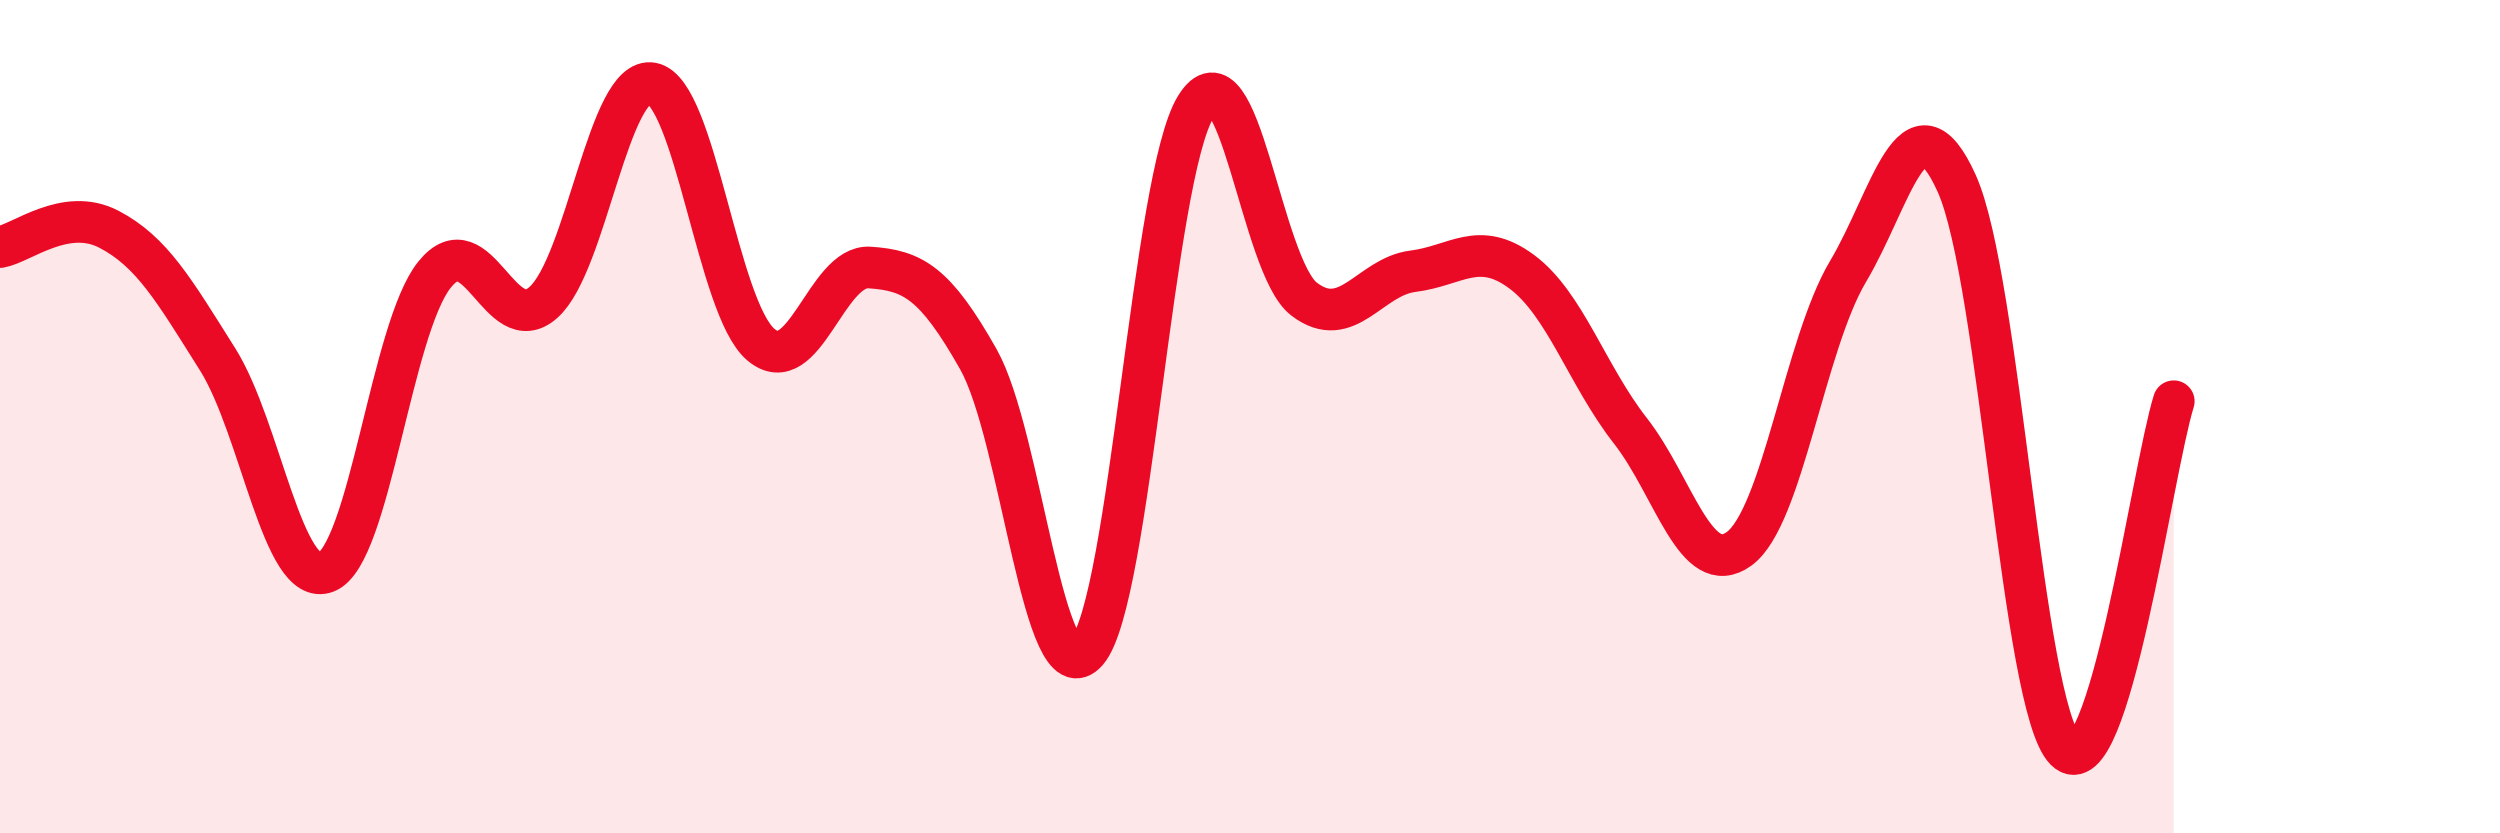
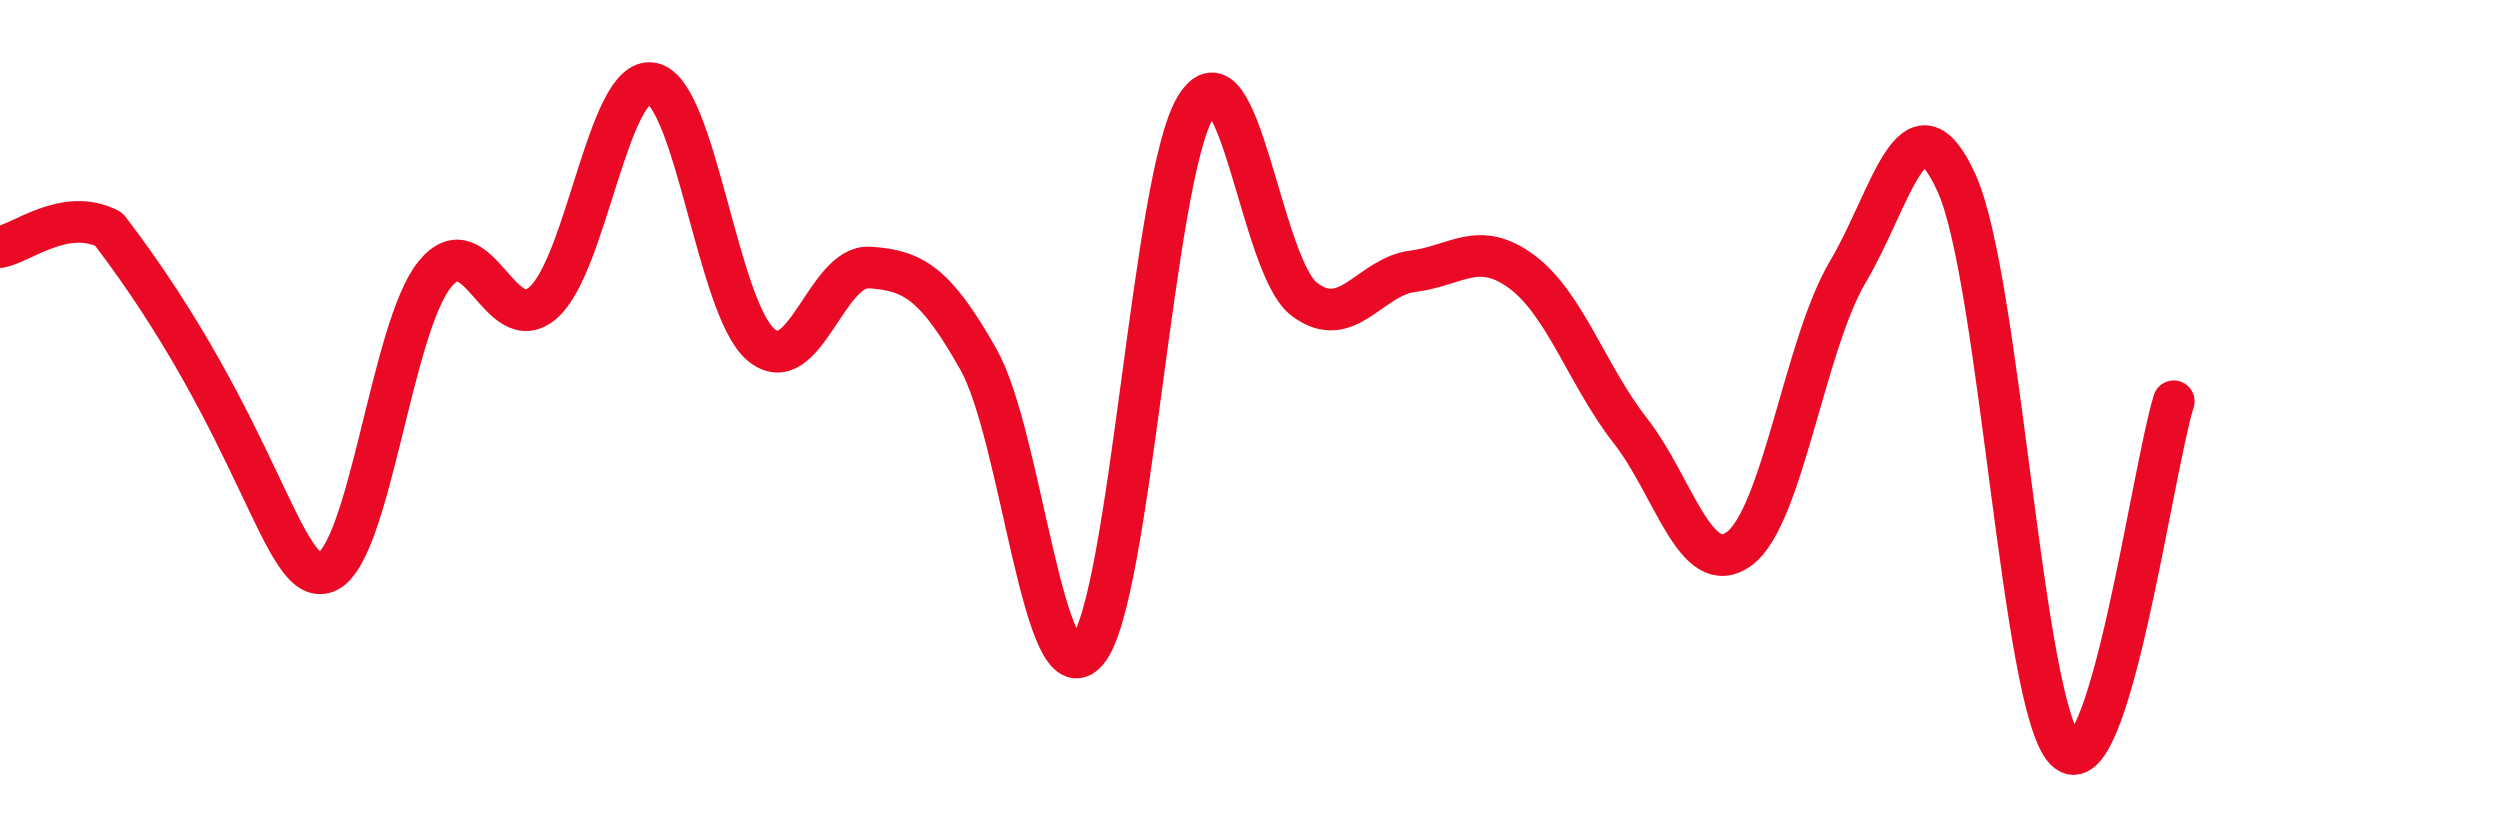
<svg xmlns="http://www.w3.org/2000/svg" width="60" height="20" viewBox="0 0 60 20">
-   <path d="M 0,5.93 C 0.52,5.84 1.57,4.96 2.61,5.5 C 3.65,6.04 4.18,6.97 5.22,8.62 C 6.26,10.27 6.79,14.14 7.83,13.73 C 8.87,13.32 9.39,7.88 10.43,6.59 C 11.47,5.3 12,8.18 13.04,7.26 C 14.08,6.34 14.61,1.8 15.65,2 C 16.69,2.2 17.22,7.39 18.26,8.27 C 19.3,9.15 19.83,6.35 20.87,6.42 C 21.91,6.49 22.44,6.78 23.48,8.62 C 24.52,10.46 25.05,16.84 26.09,15.63 C 27.13,14.42 27.66,4.25 28.7,2.56 C 29.74,0.87 30.26,6.39 31.3,7.18 C 32.34,7.97 32.87,6.64 33.91,6.51 C 34.95,6.38 35.48,5.75 36.52,6.52 C 37.56,7.29 38.09,9.01 39.13,10.34 C 40.17,11.67 40.7,13.93 41.74,13.17 C 42.78,12.41 43.31,8.27 44.35,6.52 C 45.39,4.77 45.92,2.1 46.96,4.4 C 48,6.7 48.53,16.95 49.57,18 C 50.61,19.05 51.65,11.3 52.17,9.63L52.17 20L0 20Z" fill="#EB0A25" opacity="0.1" stroke-linecap="round" stroke-linejoin="round" />
-   <path d="M 0,5.93 C 0.52,5.84 1.57,4.96 2.61,5.5 C 3.65,6.04 4.18,6.97 5.22,8.62 C 6.26,10.27 6.79,14.14 7.83,13.73 C 8.87,13.32 9.39,7.88 10.43,6.59 C 11.47,5.3 12,8.18 13.04,7.26 C 14.08,6.34 14.61,1.8 15.65,2 C 16.69,2.2 17.22,7.39 18.26,8.27 C 19.3,9.15 19.83,6.35 20.87,6.42 C 21.91,6.49 22.44,6.78 23.48,8.62 C 24.52,10.46 25.05,16.84 26.09,15.63 C 27.13,14.42 27.66,4.25 28.7,2.56 C 29.74,0.87 30.26,6.39 31.3,7.18 C 32.34,7.97 32.87,6.64 33.91,6.51 C 34.95,6.38 35.48,5.75 36.52,6.52 C 37.56,7.29 38.09,9.01 39.13,10.34 C 40.17,11.67 40.7,13.93 41.74,13.17 C 42.78,12.41 43.31,8.27 44.35,6.52 C 45.39,4.77 45.92,2.1 46.96,4.4 C 48,6.7 48.53,16.95 49.57,18 C 50.61,19.05 51.65,11.3 52.17,9.63" stroke="#EB0A25" stroke-width="1" fill="none" stroke-linecap="round" stroke-linejoin="round" />
+   <path d="M 0,5.93 C 0.52,5.84 1.57,4.96 2.61,5.5 C 6.26,10.27 6.79,14.14 7.83,13.73 C 8.87,13.32 9.39,7.88 10.43,6.59 C 11.47,5.3 12,8.18 13.04,7.26 C 14.08,6.34 14.61,1.8 15.65,2 C 16.69,2.2 17.22,7.39 18.26,8.27 C 19.3,9.15 19.83,6.35 20.87,6.42 C 21.91,6.49 22.44,6.78 23.48,8.62 C 24.52,10.46 25.05,16.84 26.09,15.63 C 27.13,14.42 27.66,4.25 28.7,2.56 C 29.74,0.87 30.26,6.39 31.3,7.18 C 32.34,7.97 32.87,6.64 33.91,6.51 C 34.95,6.38 35.48,5.75 36.52,6.52 C 37.56,7.29 38.09,9.01 39.13,10.34 C 40.17,11.67 40.7,13.93 41.74,13.17 C 42.78,12.41 43.31,8.27 44.35,6.52 C 45.39,4.77 45.92,2.1 46.96,4.4 C 48,6.7 48.53,16.95 49.57,18 C 50.61,19.05 51.65,11.3 52.17,9.63" stroke="#EB0A25" stroke-width="1" fill="none" stroke-linecap="round" stroke-linejoin="round" />
</svg>